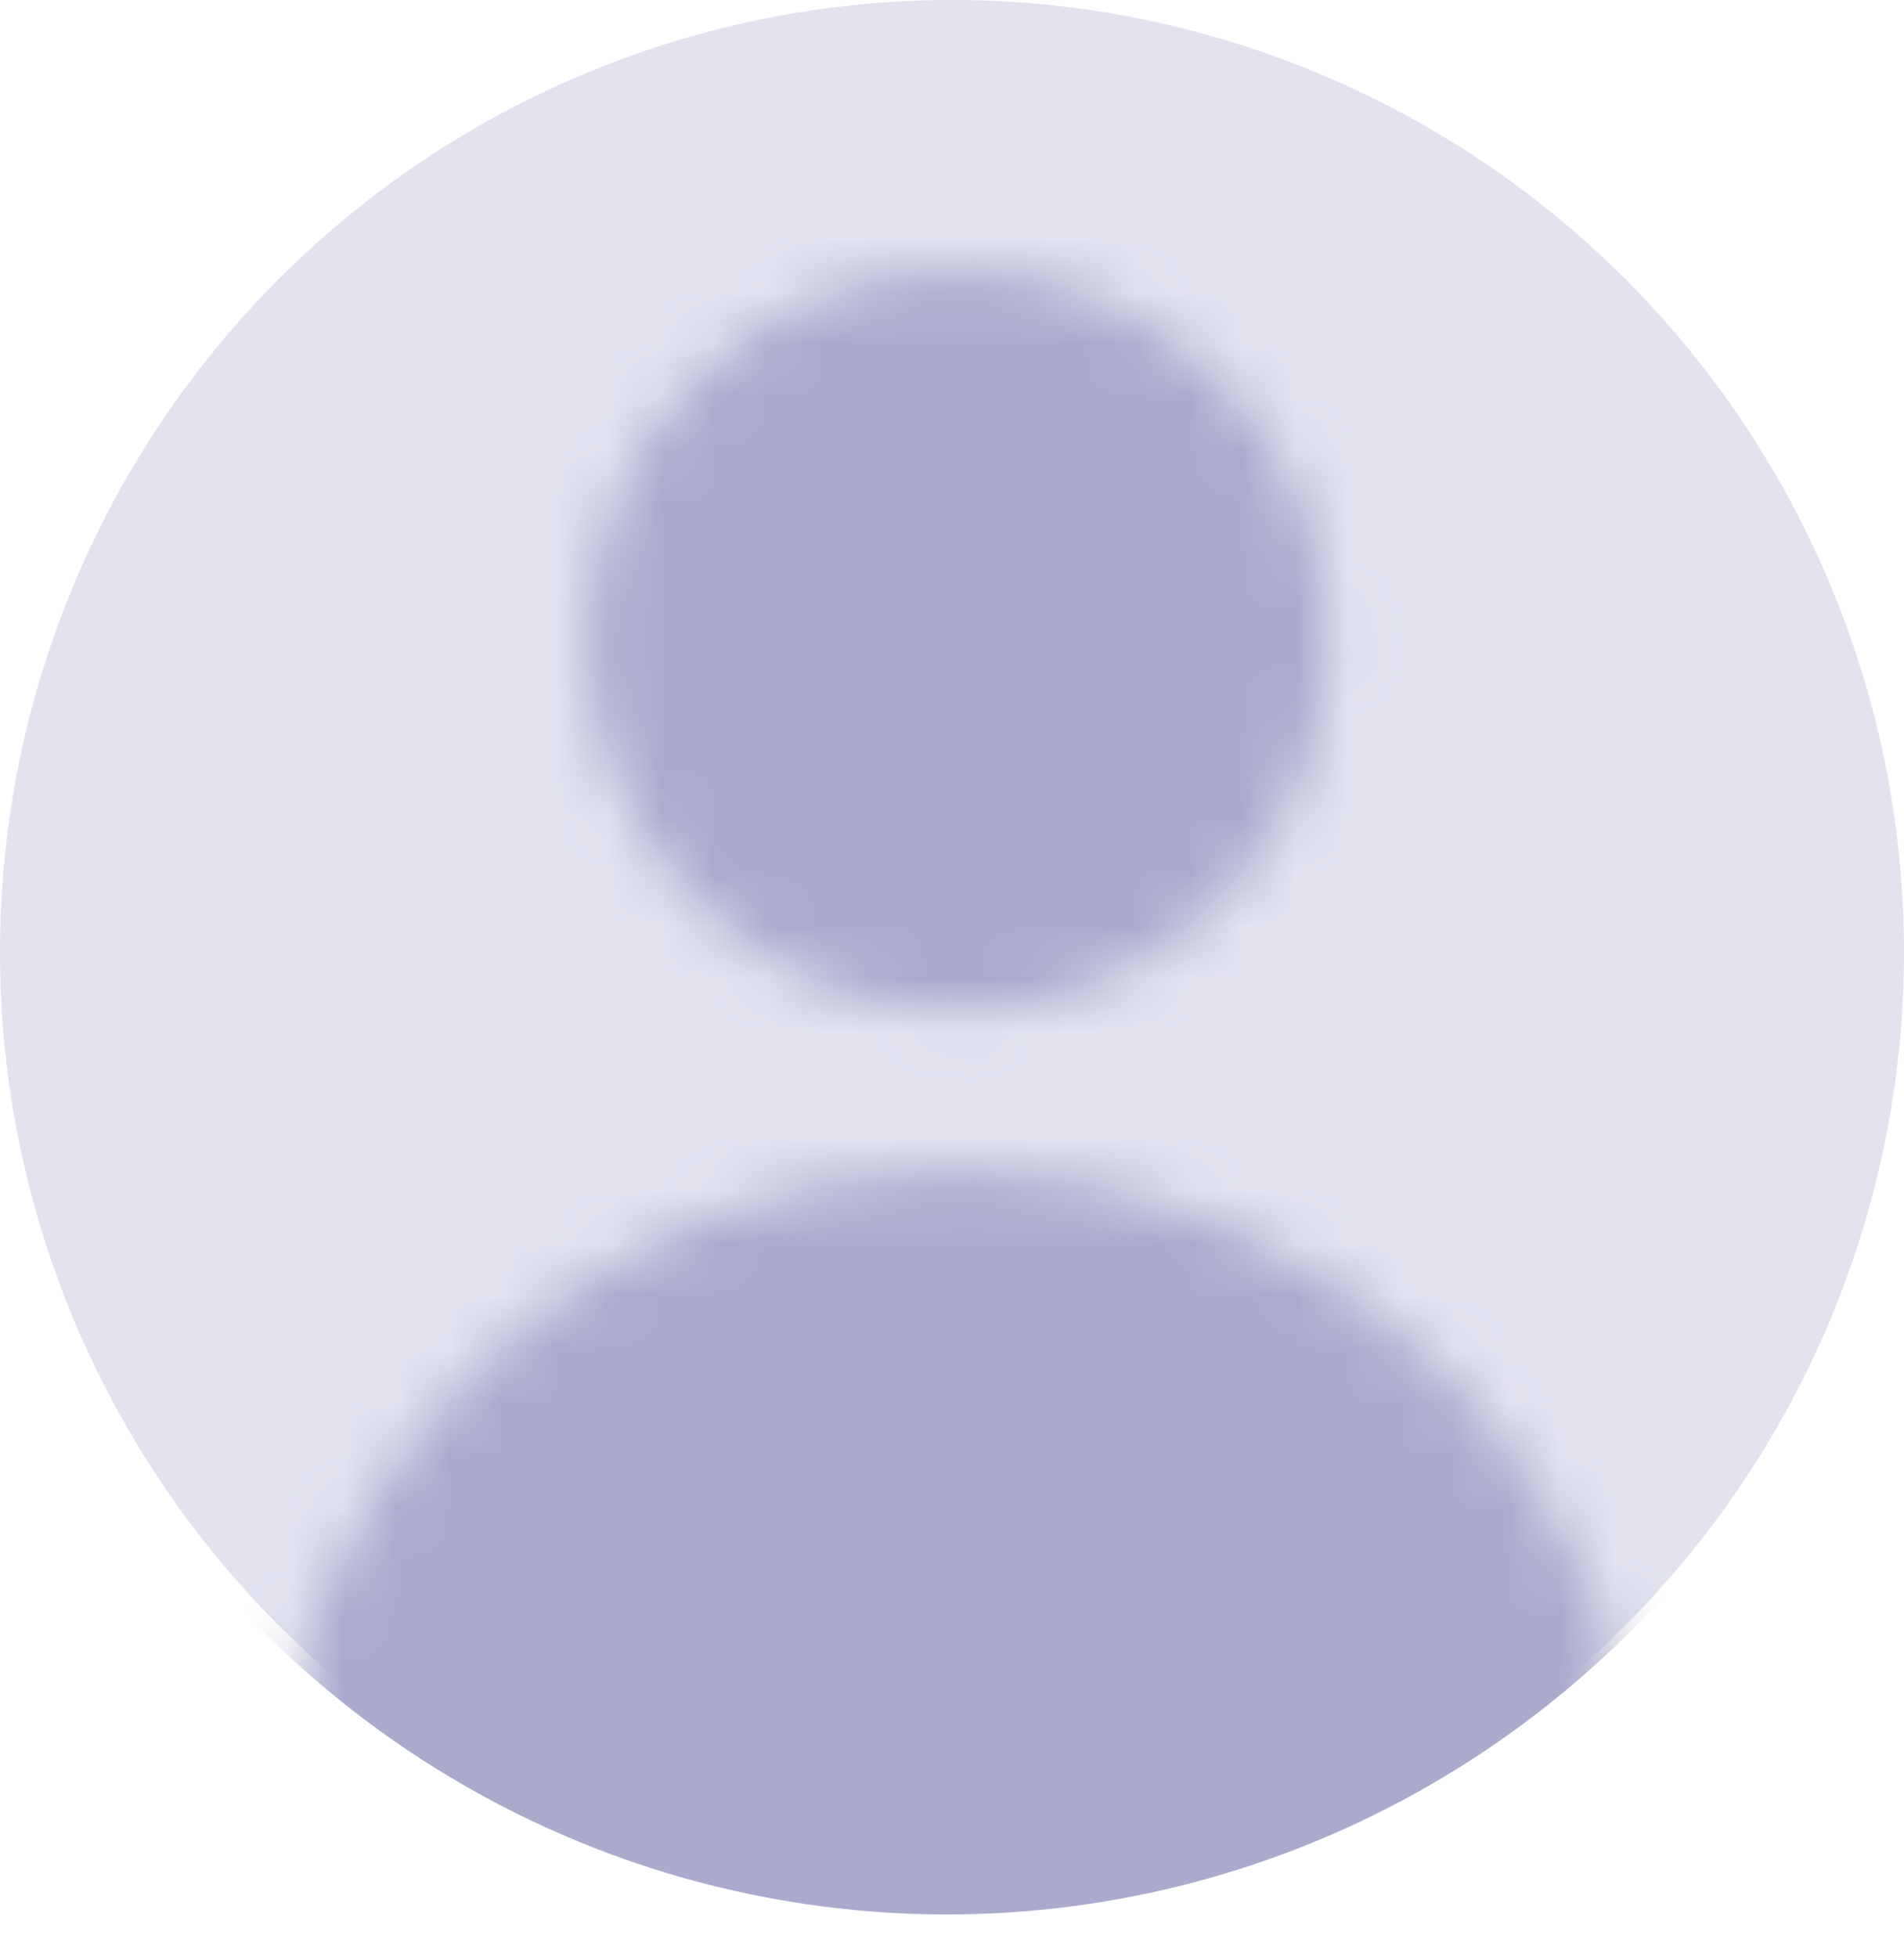
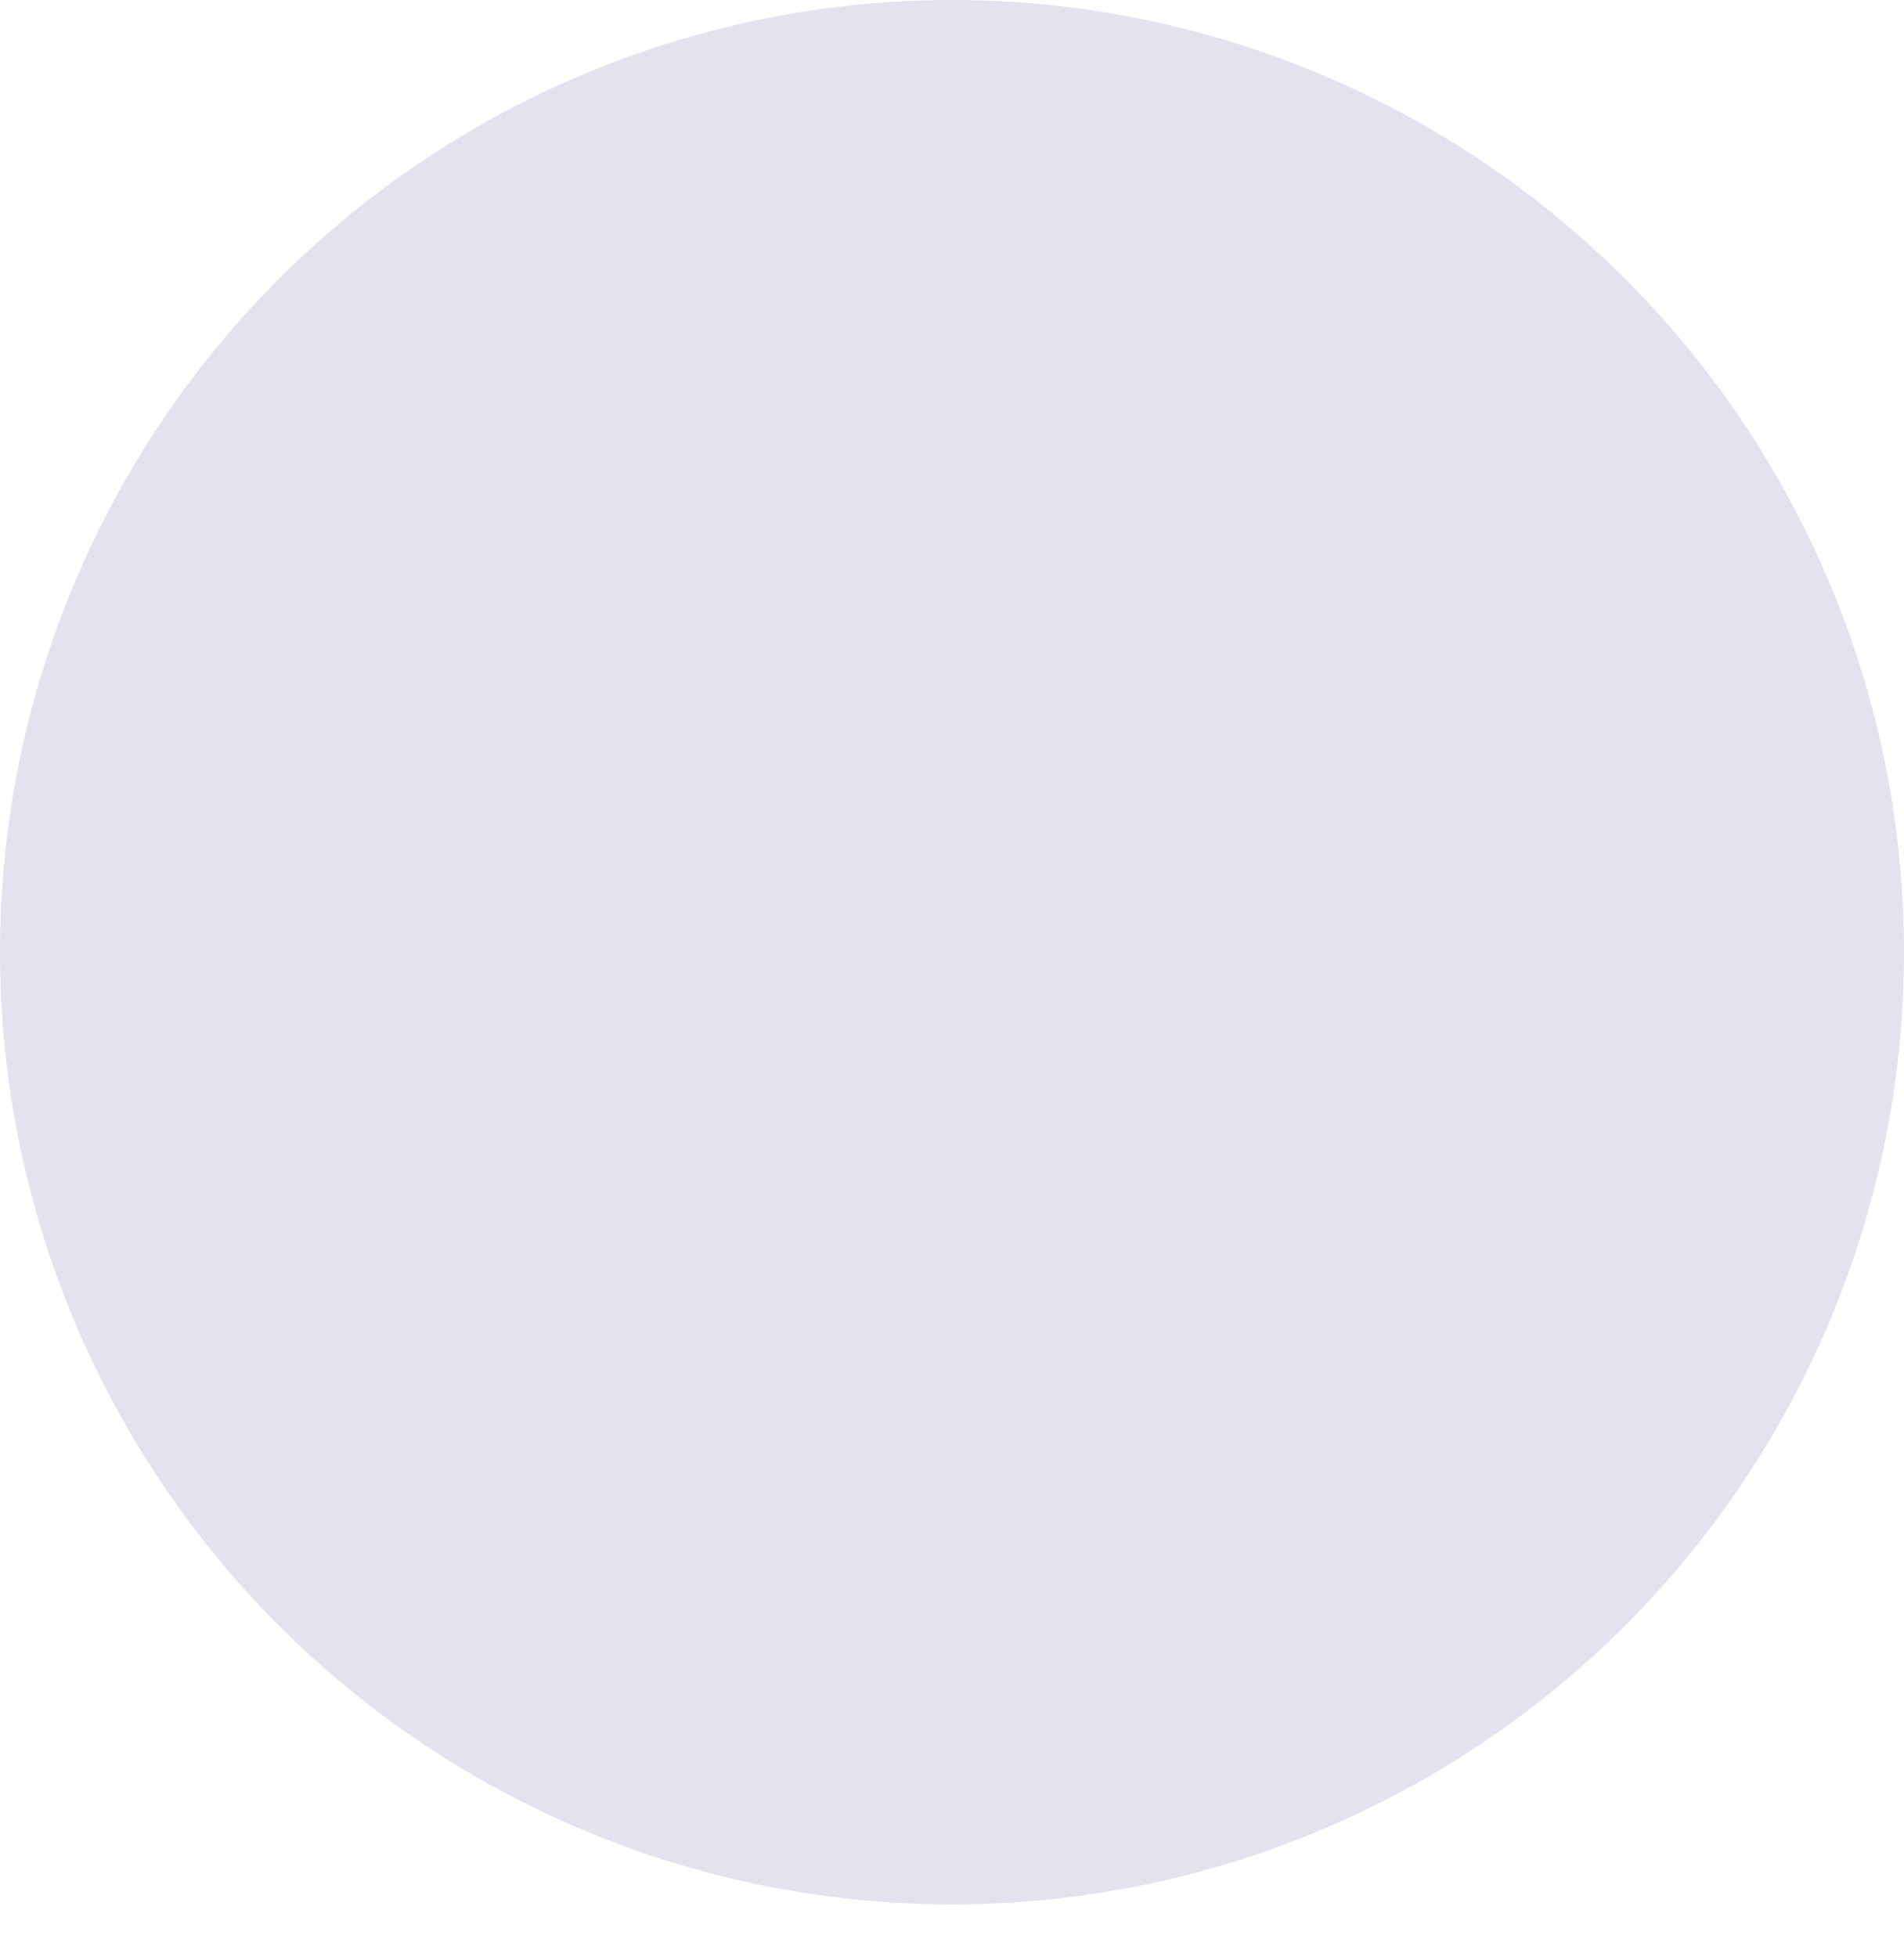
<svg xmlns="http://www.w3.org/2000/svg" width="36" height="37" viewBox="0 0 36 37" fill="none">
  <circle cx="18" cy="18" r="18" fill="#E2E3EF" />
  <mask id="mask0_3037_4530" style="mask-type:alpha" maskUnits="userSpaceOnUse" x="5" y="5" width="27" height="36">
-     <path fill-rule="evenodd" clip-rule="evenodd" d="M11.105 12.106C11.105 13.964 11.843 15.746 13.157 17.06C14.471 18.374 16.253 19.112 18.111 19.112C19.969 19.112 21.751 18.374 23.065 17.06C24.379 15.746 25.117 13.964 25.117 12.106C25.117 10.248 24.379 8.466 23.065 7.152C21.751 5.838 19.969 5.1 18.111 5.1C16.253 5.1 14.471 5.838 13.157 7.152C11.843 8.466 11.105 10.248 11.105 12.106ZM5.1 35.126C5.1 31.675 6.471 28.365 8.911 25.925C11.351 23.485 14.66 22.114 18.111 22.114C21.562 22.114 24.871 23.485 27.311 25.925C29.751 28.365 31.122 31.675 31.122 35.126H30.643V41H5.579V35.126H5.1Z" fill="#E1E1EA" />
+     <path fill-rule="evenodd" clip-rule="evenodd" d="M11.105 12.106C11.105 13.964 11.843 15.746 13.157 17.06C14.471 18.374 16.253 19.112 18.111 19.112C24.379 15.746 25.117 13.964 25.117 12.106C25.117 10.248 24.379 8.466 23.065 7.152C21.751 5.838 19.969 5.1 18.111 5.1C16.253 5.1 14.471 5.838 13.157 7.152C11.843 8.466 11.105 10.248 11.105 12.106ZM5.1 35.126C5.1 31.675 6.471 28.365 8.911 25.925C11.351 23.485 14.66 22.114 18.111 22.114C21.562 22.114 24.871 23.485 27.311 25.925C29.751 28.365 31.122 31.675 31.122 35.126H30.643V41H5.579V35.126H5.1Z" fill="#E1E1EA" />
  </mask>
  <g mask="url(#mask0_3037_4530)">
-     <circle cx="17.901" cy="17.901" r="18.288" fill="#AAAACD" />
-   </g>
+     </g>
</svg>